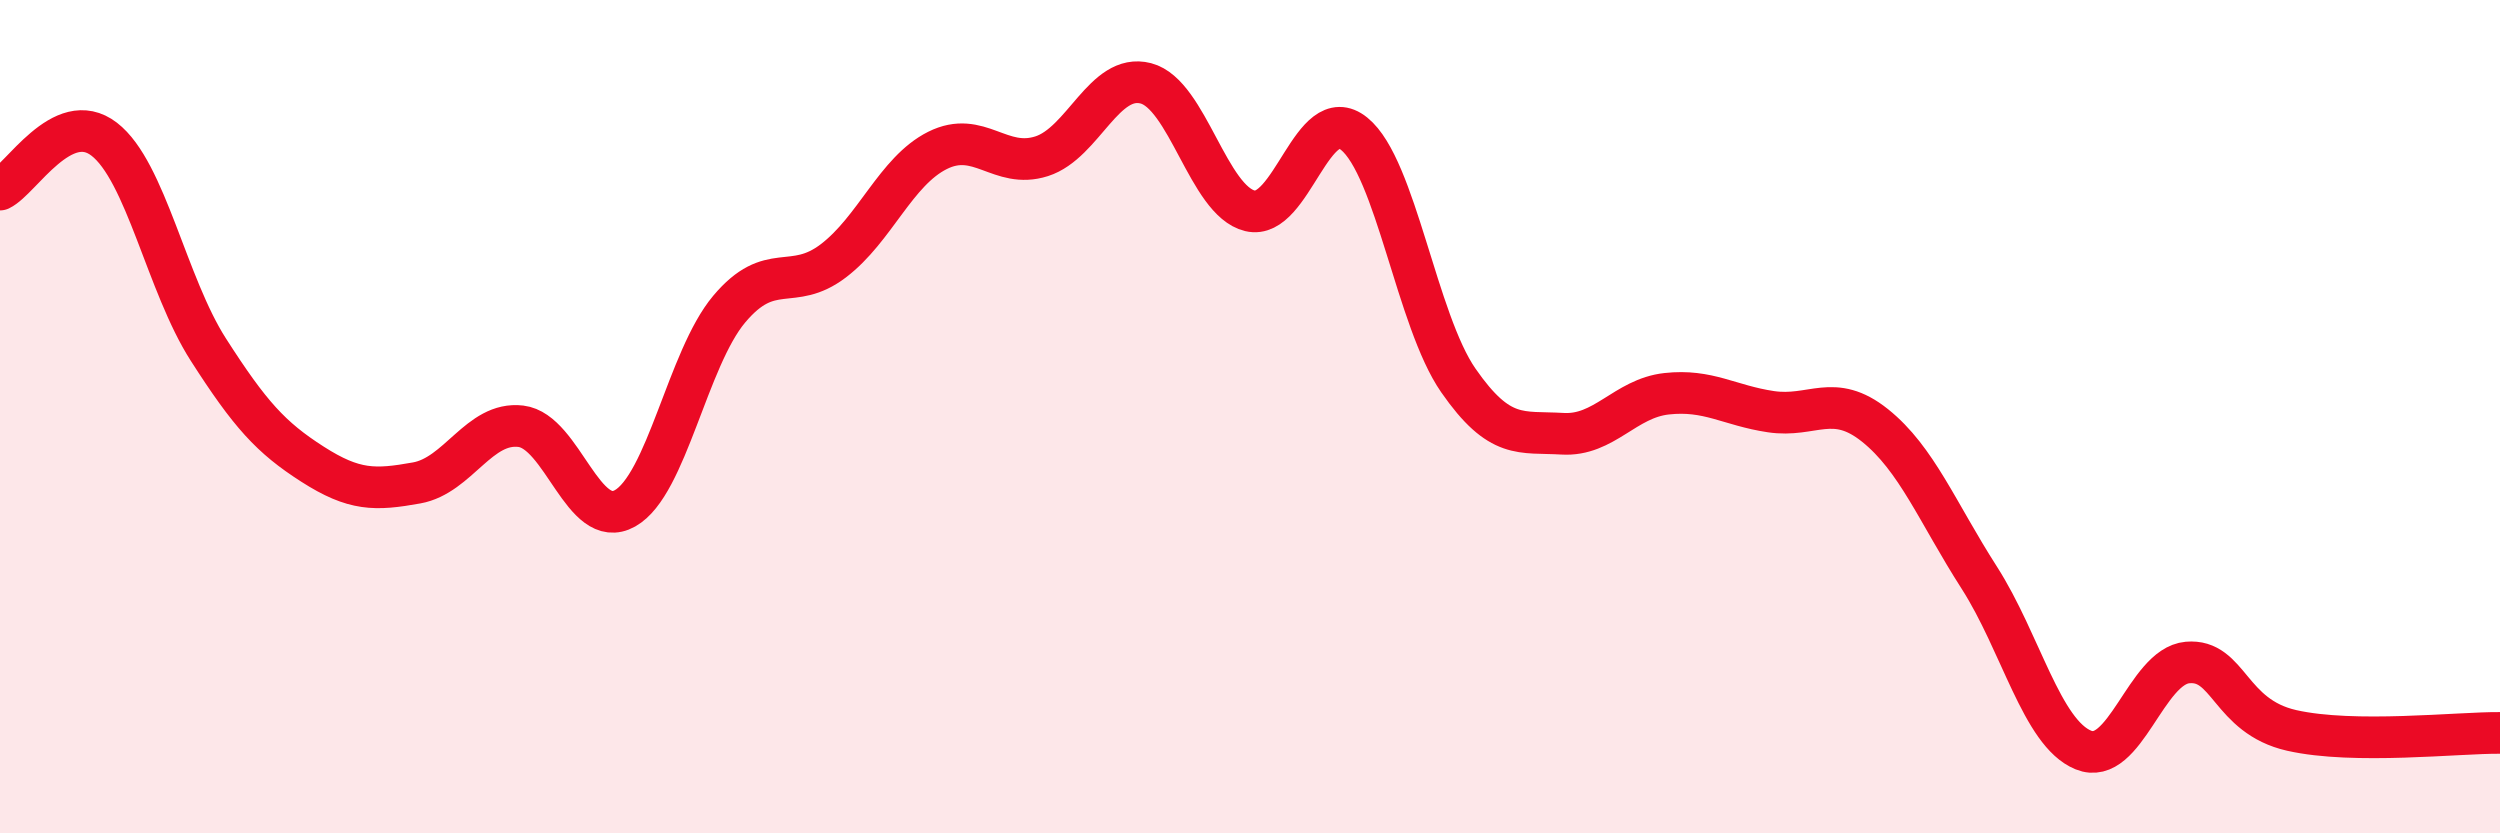
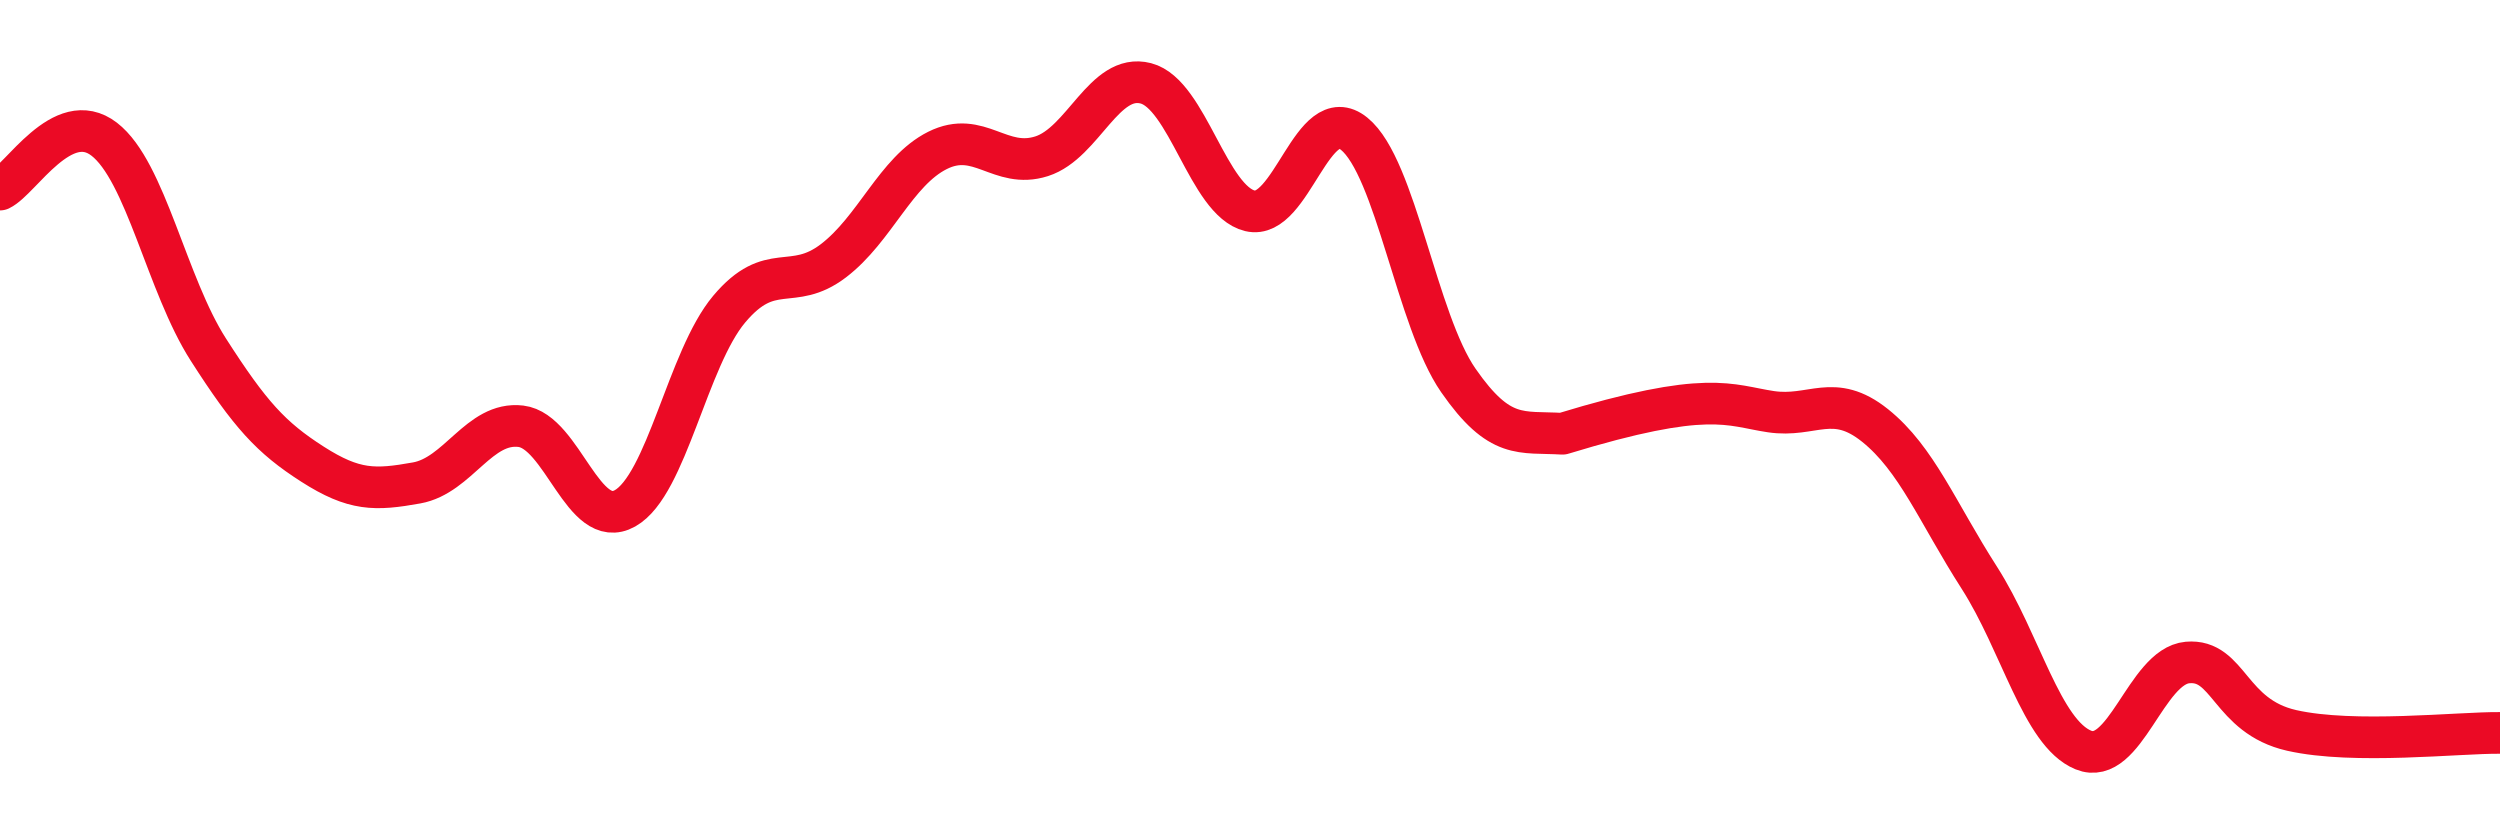
<svg xmlns="http://www.w3.org/2000/svg" width="60" height="20" viewBox="0 0 60 20">
-   <path d="M 0,4.55 C 0.5,4.31 1.5,2.57 2.5,3.34 C 3.5,4.11 4,6.83 5,8.39 C 6,9.95 6.5,10.5 7.5,11.14 C 8.5,11.78 9,11.77 10,11.59 C 11,11.41 11.5,10.11 12.5,10.23 C 13.5,10.35 14,12.76 15,12.2 C 16,11.64 16.5,8.61 17.5,7.42 C 18.5,6.23 19,7.02 20,6.26 C 21,5.5 21.5,4.11 22.5,3.61 C 23.5,3.11 24,4.07 25,3.75 C 26,3.43 26.5,1.74 27.5,2 C 28.5,2.26 29,4.82 30,5.06 C 31,5.3 31.5,2.4 32.5,3.21 C 33.5,4.02 34,7.69 35,9.13 C 36,10.57 36.5,10.35 37.5,10.41 C 38.5,10.47 39,9.56 40,9.45 C 41,9.34 41.5,9.73 42.5,9.88 C 43.5,10.03 44,9.41 45,10.21 C 46,11.01 46.5,12.3 47.5,13.86 C 48.5,15.42 49,17.59 50,18 C 51,18.41 51.5,15.99 52.5,15.9 C 53.5,15.81 53.5,17.19 55,17.53 C 56.5,17.87 59,17.58 60,17.59L60 20L0 20Z" fill="#EB0A25" opacity="0.1" stroke-linecap="round" stroke-linejoin="round" />
-   <path d="M 0,4.55 C 0.5,4.31 1.5,2.57 2.5,3.34 C 3.5,4.11 4,6.83 5,8.39 C 6,9.95 6.5,10.5 7.5,11.14 C 8.5,11.78 9,11.77 10,11.59 C 11,11.41 11.5,10.11 12.5,10.23 C 13.5,10.35 14,12.76 15,12.2 C 16,11.64 16.5,8.61 17.5,7.42 C 18.5,6.23 19,7.02 20,6.26 C 21,5.5 21.5,4.11 22.5,3.61 C 23.5,3.11 24,4.07 25,3.75 C 26,3.43 26.5,1.74 27.5,2 C 28.5,2.26 29,4.82 30,5.06 C 31,5.3 31.5,2.4 32.5,3.21 C 33.5,4.02 34,7.69 35,9.13 C 36,10.57 36.5,10.35 37.5,10.41 C 38.5,10.47 39,9.56 40,9.45 C 41,9.34 41.5,9.73 42.5,9.88 C 43.5,10.03 44,9.41 45,10.21 C 46,11.01 46.5,12.3 47.5,13.86 C 48.5,15.42 49,17.59 50,18 C 51,18.41 51.5,15.99 52.5,15.9 C 53.5,15.81 53.5,17.19 55,17.53 C 56.5,17.87 59,17.58 60,17.59" stroke="#EB0A25" stroke-width="1" fill="none" stroke-linecap="round" stroke-linejoin="round" />
+   <path d="M 0,4.55 C 0.5,4.31 1.5,2.57 2.5,3.34 C 3.5,4.11 4,6.83 5,8.39 C 6,9.95 6.5,10.5 7.5,11.14 C 8.5,11.78 9,11.77 10,11.59 C 11,11.41 11.5,10.11 12.5,10.23 C 13.5,10.35 14,12.76 15,12.2 C 16,11.64 16.5,8.61 17.5,7.42 C 18.5,6.23 19,7.02 20,6.26 C 21,5.5 21.5,4.11 22.5,3.61 C 23.5,3.11 24,4.07 25,3.75 C 26,3.43 26.5,1.74 27.5,2 C 28.5,2.26 29,4.82 30,5.06 C 31,5.3 31.5,2.4 32.5,3.21 C 33.5,4.02 34,7.69 35,9.13 C 36,10.57 36.5,10.35 37.5,10.41 C 41,9.34 41.5,9.73 42.5,9.88 C 43.5,10.03 44,9.41 45,10.21 C 46,11.01 46.5,12.3 47.5,13.86 C 48.5,15.42 49,17.59 50,18 C 51,18.41 51.5,15.99 52.5,15.9 C 53.5,15.81 53.5,17.19 55,17.53 C 56.5,17.87 59,17.58 60,17.59" stroke="#EB0A25" stroke-width="1" fill="none" stroke-linecap="round" stroke-linejoin="round" />
</svg>